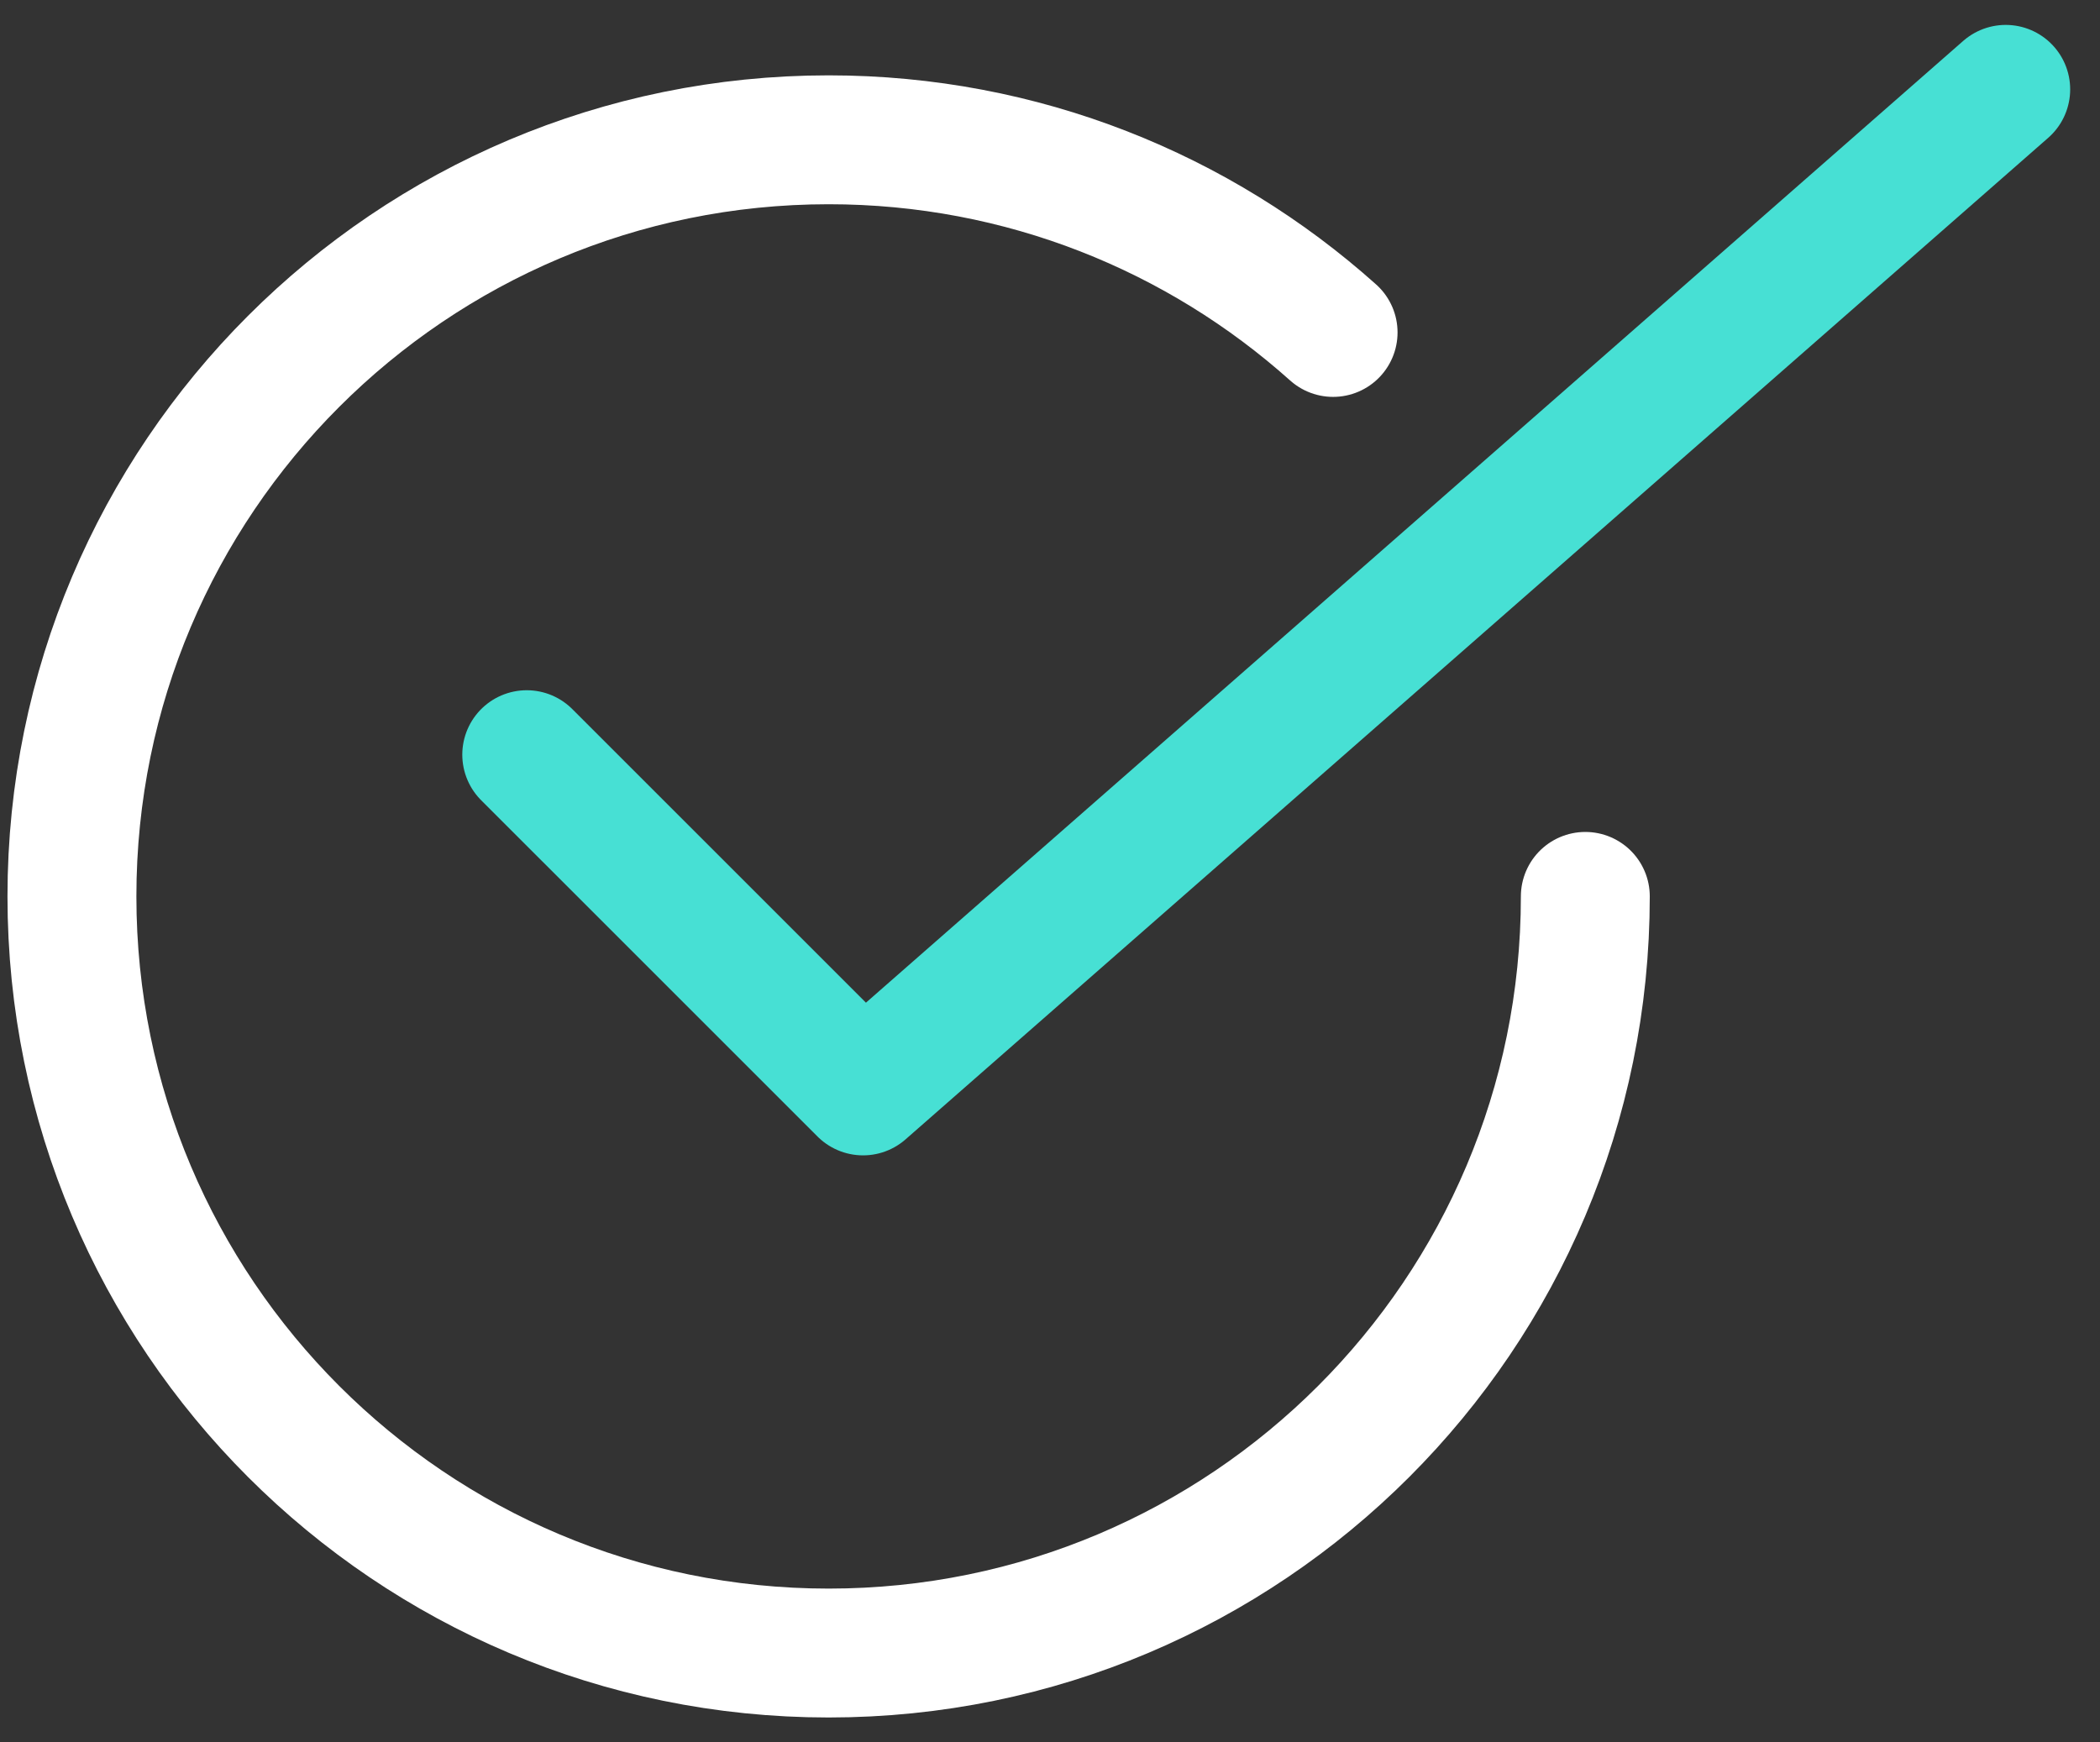
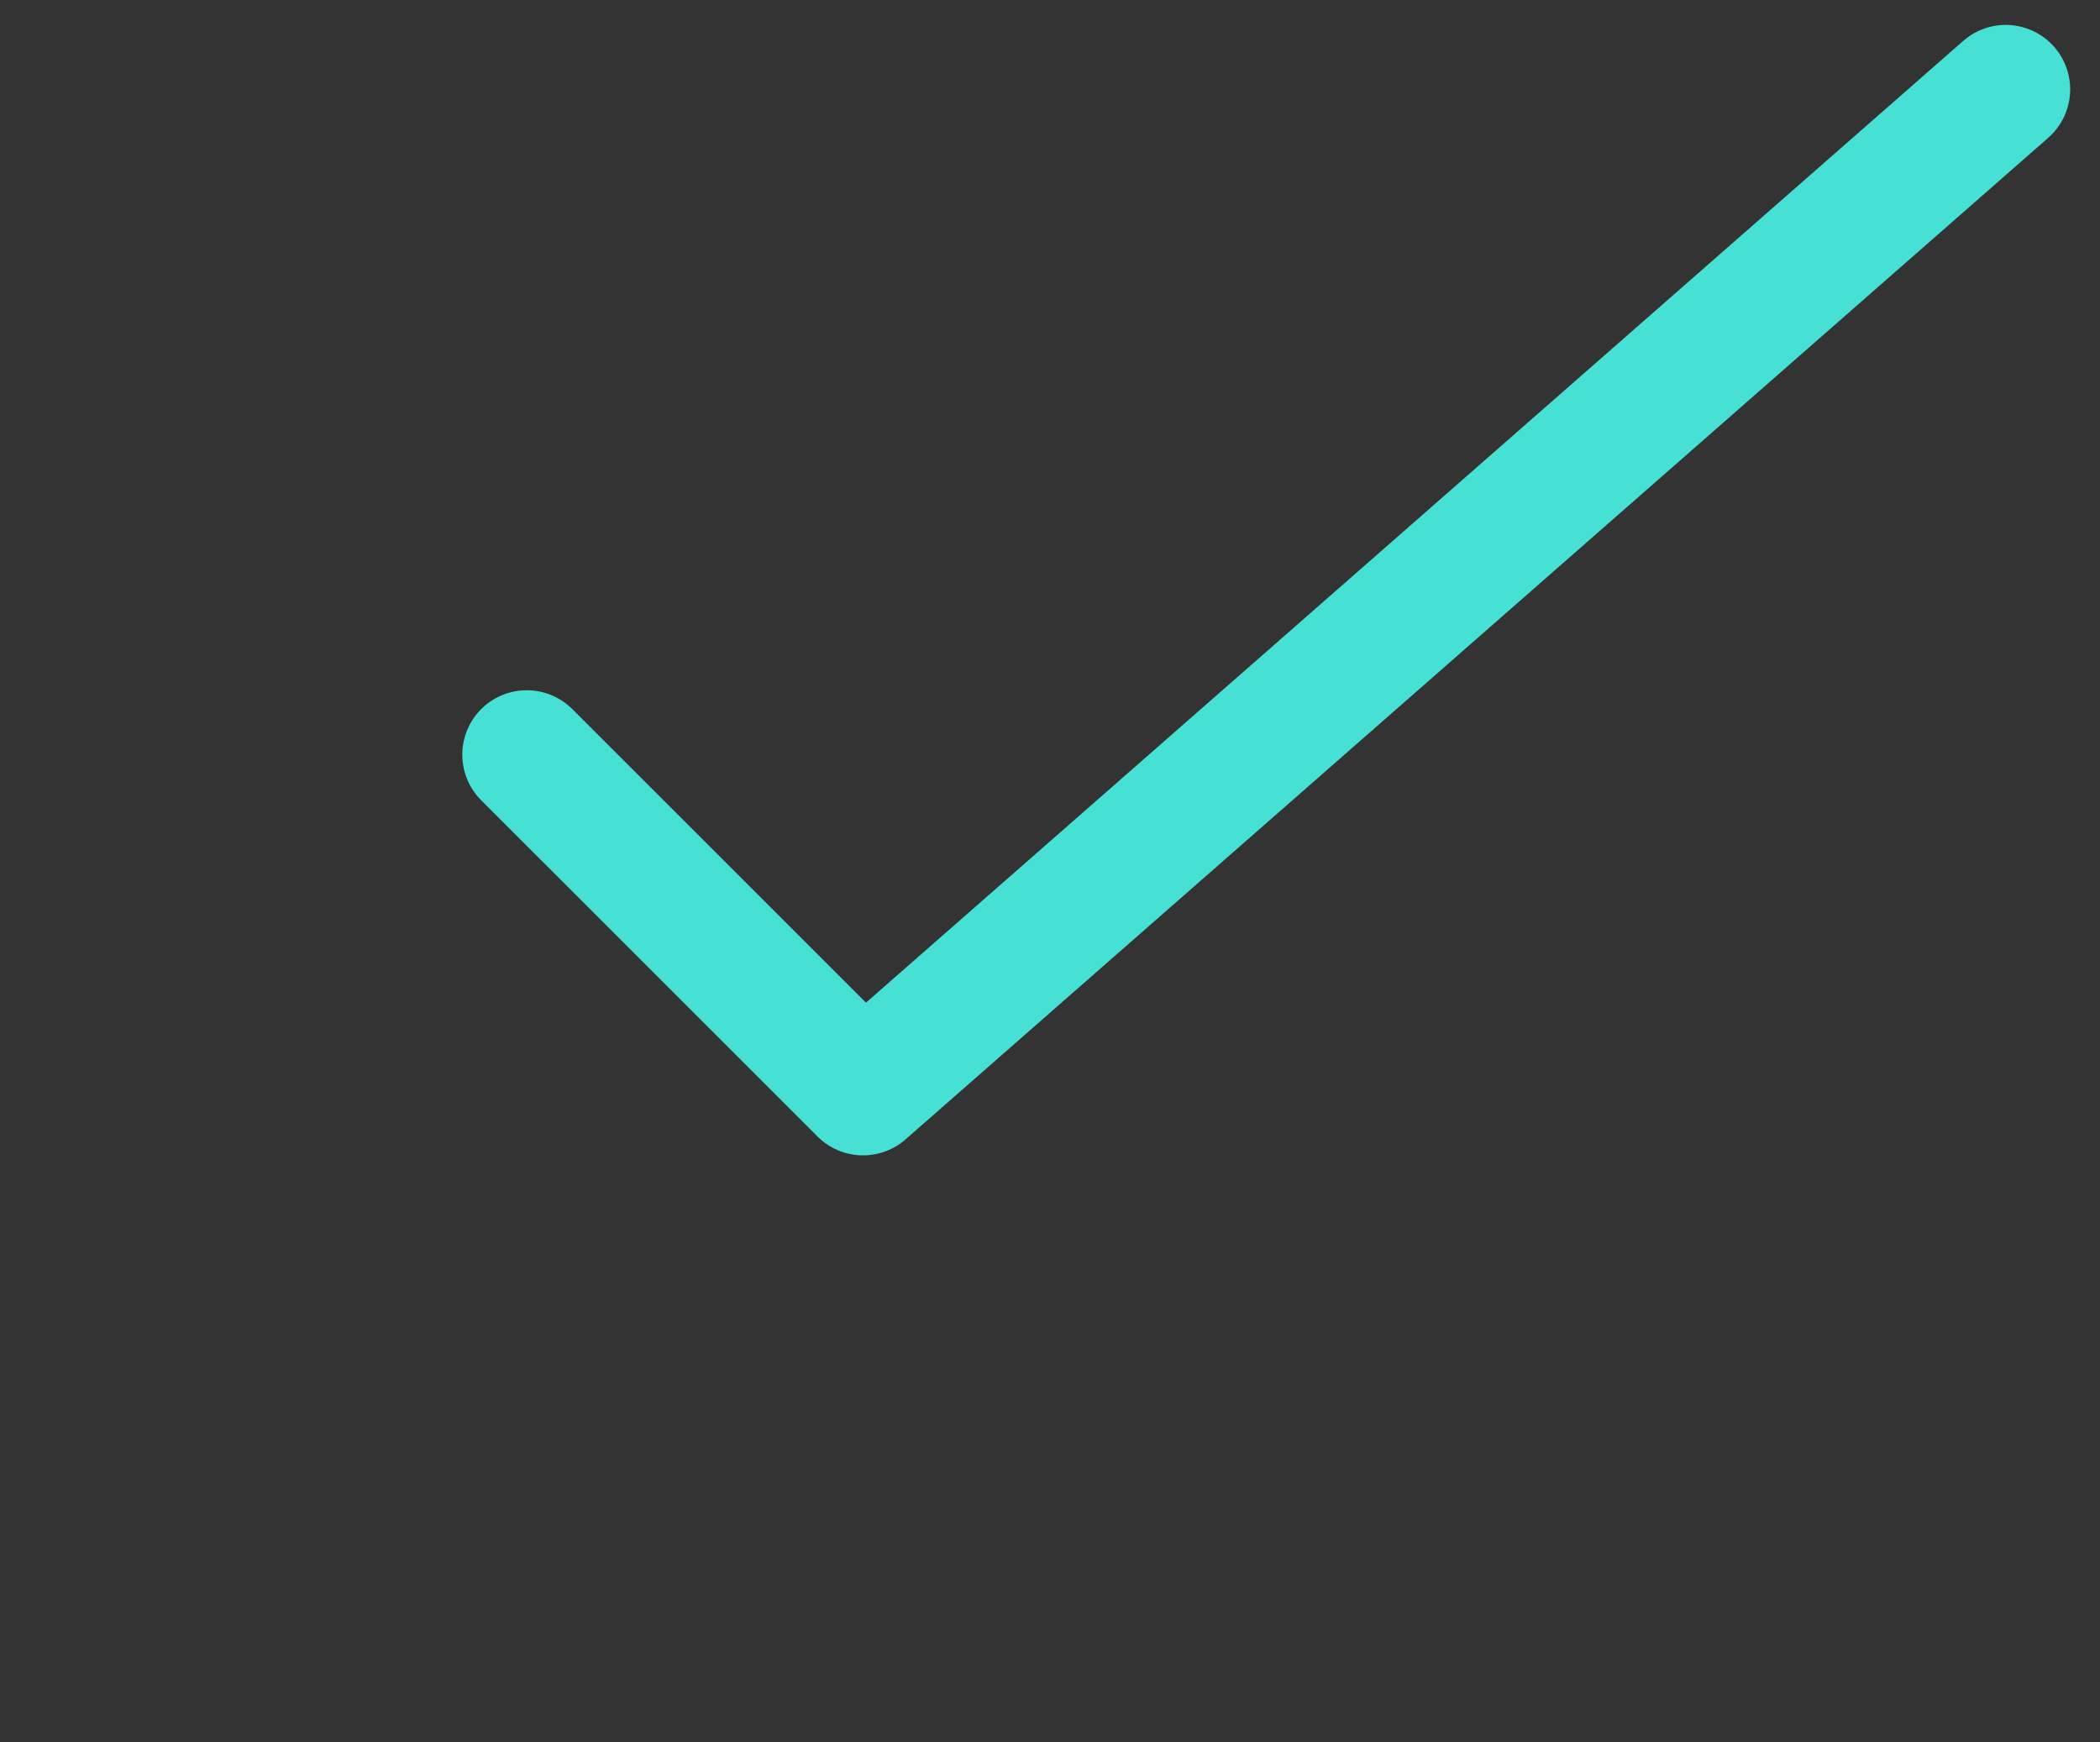
<svg xmlns="http://www.w3.org/2000/svg" width="47" height="39" viewBox="0 0 47 39" fill="none">
  <rect x="0" y="0" width="47" height="39" fill="#333333" stroke="none" />
-   <path d="M35.481 20.064C35.481 29.418 27.899 37 18.546 37C9.193 37 1.61 29.418 1.61 20.064C1.61 10.711 9.193 3.129 18.546 3.129C22.883 3.129 26.84 4.76 29.836 7.441" stroke="white" stroke-width="2.885" stroke-miterlimit="10" stroke-linecap="round" stroke-linejoin="round" />
  <path d="M11.789 16.892L19.316 24.418L44.89 2" stroke="#47E0D4" stroke-width="2.885" stroke-miterlimit="10" stroke-linecap="round" stroke-linejoin="round" />
</svg>